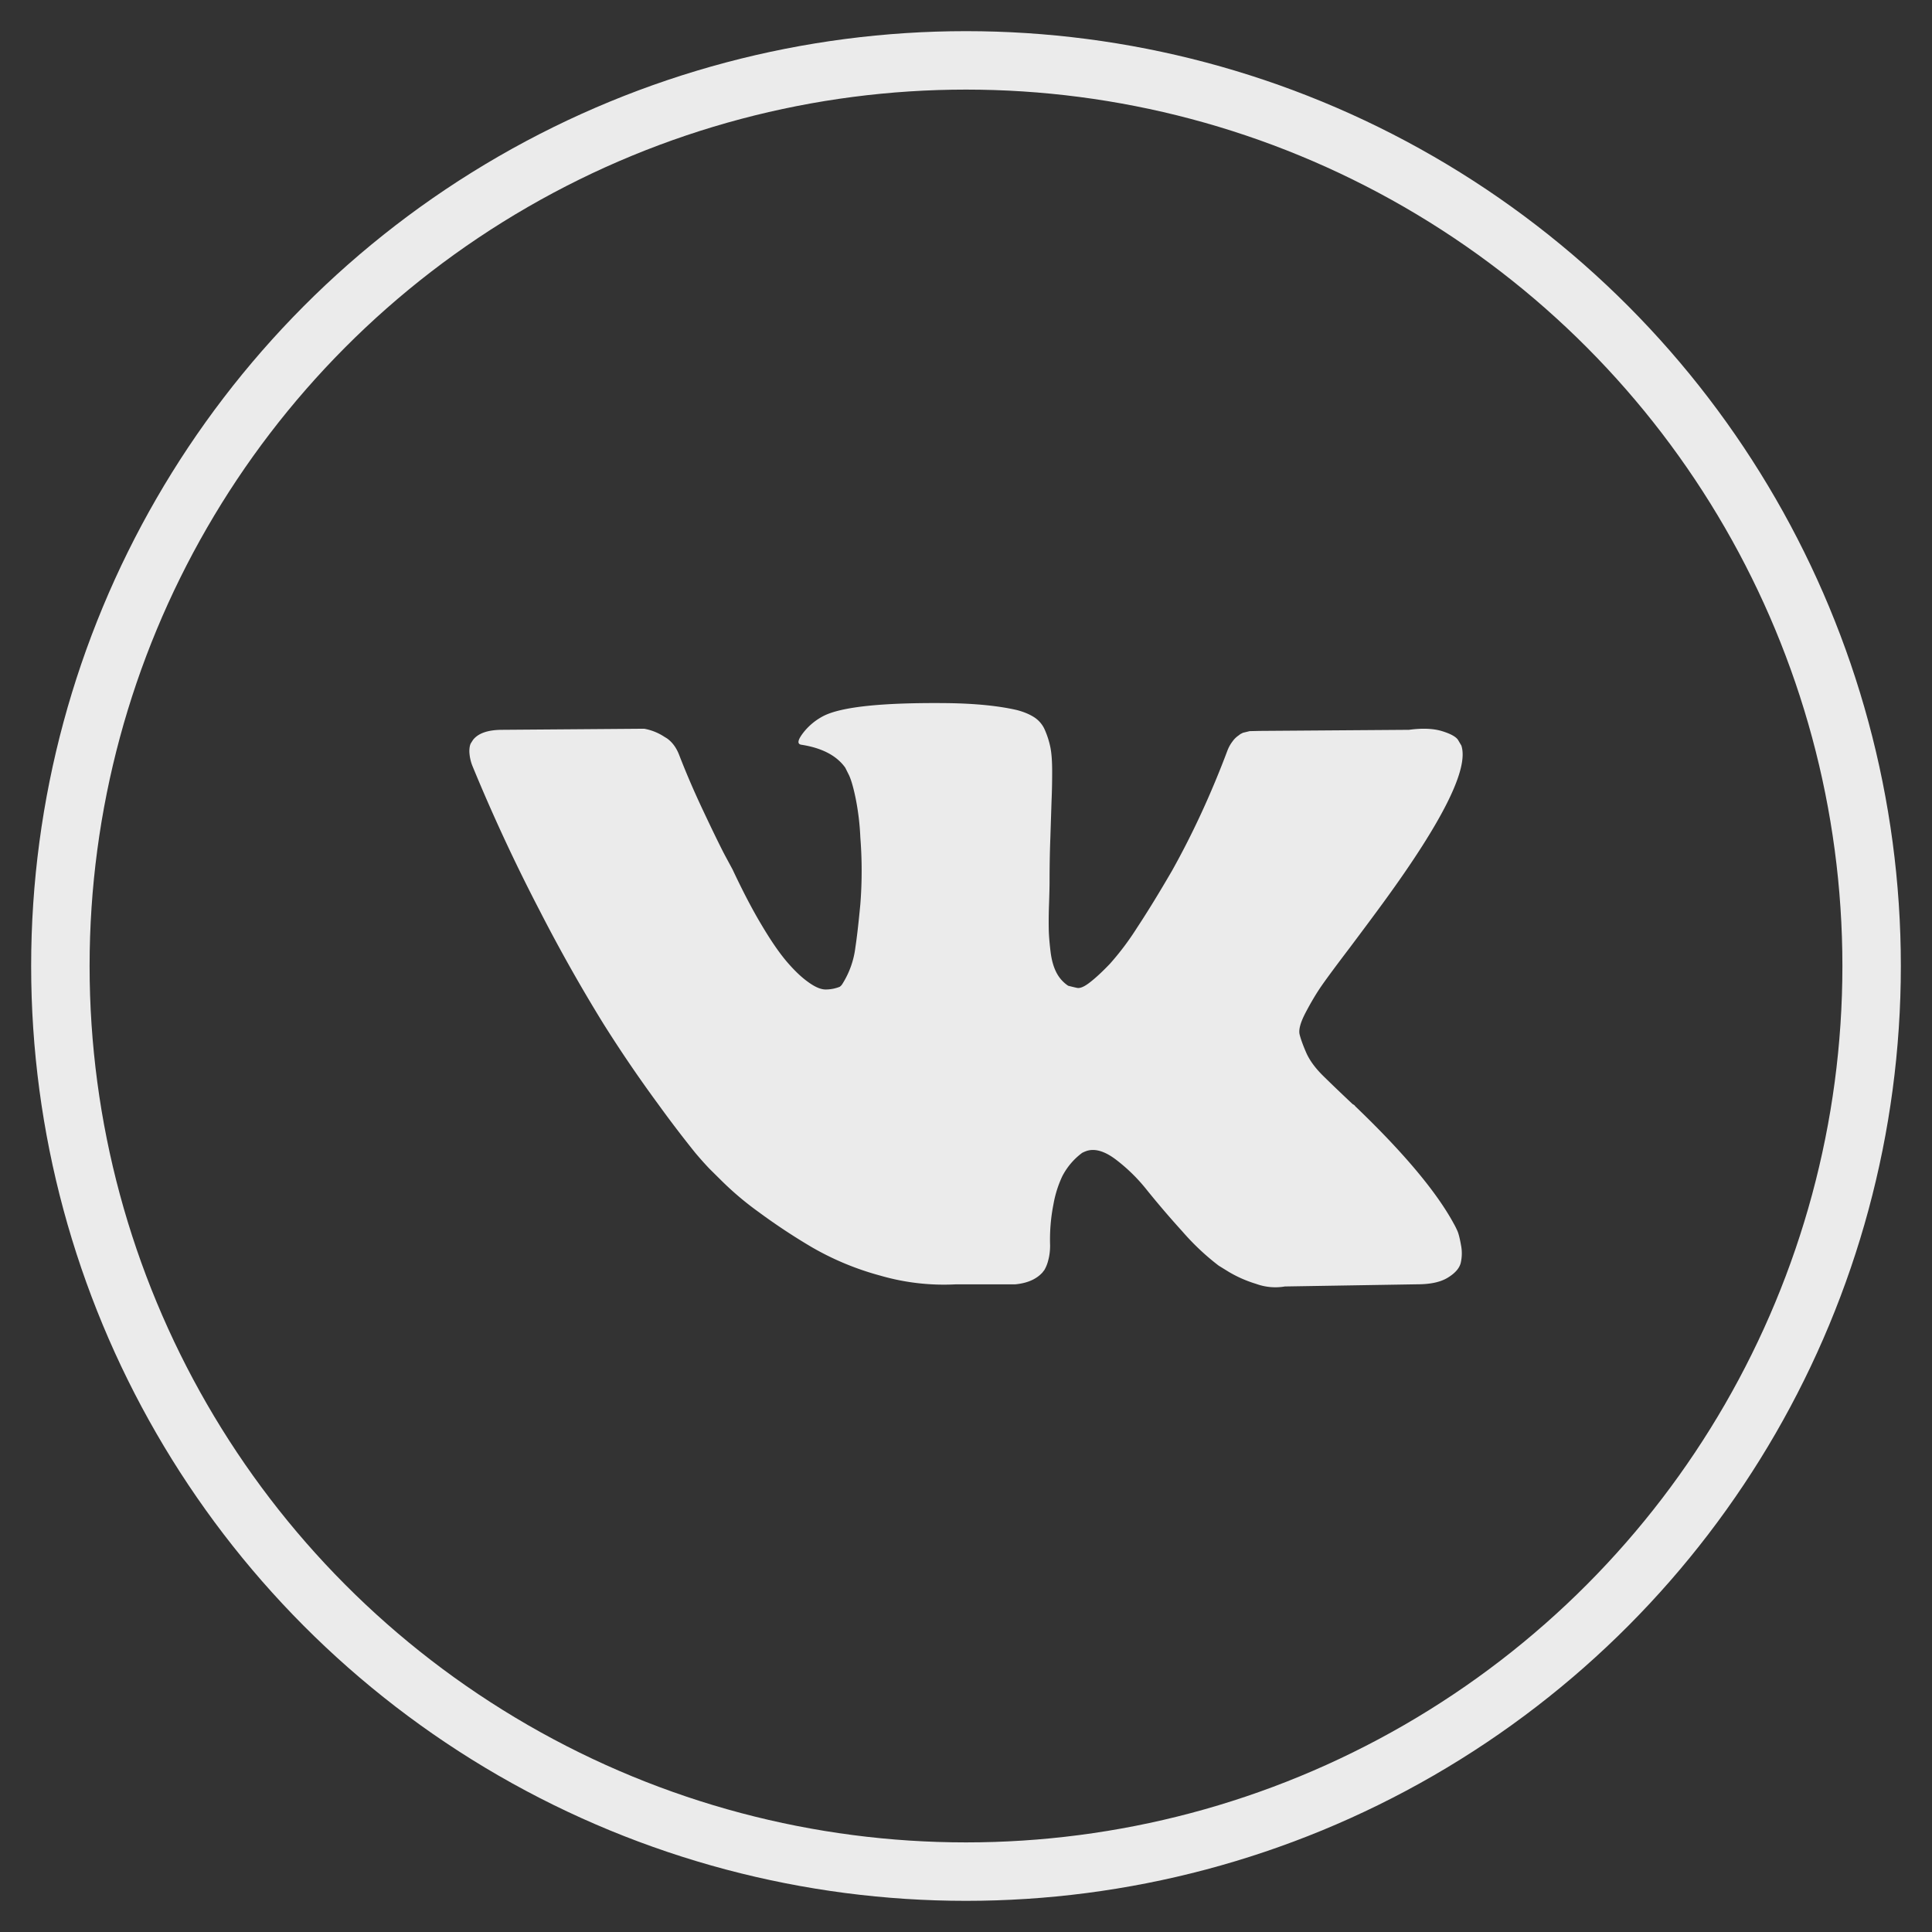
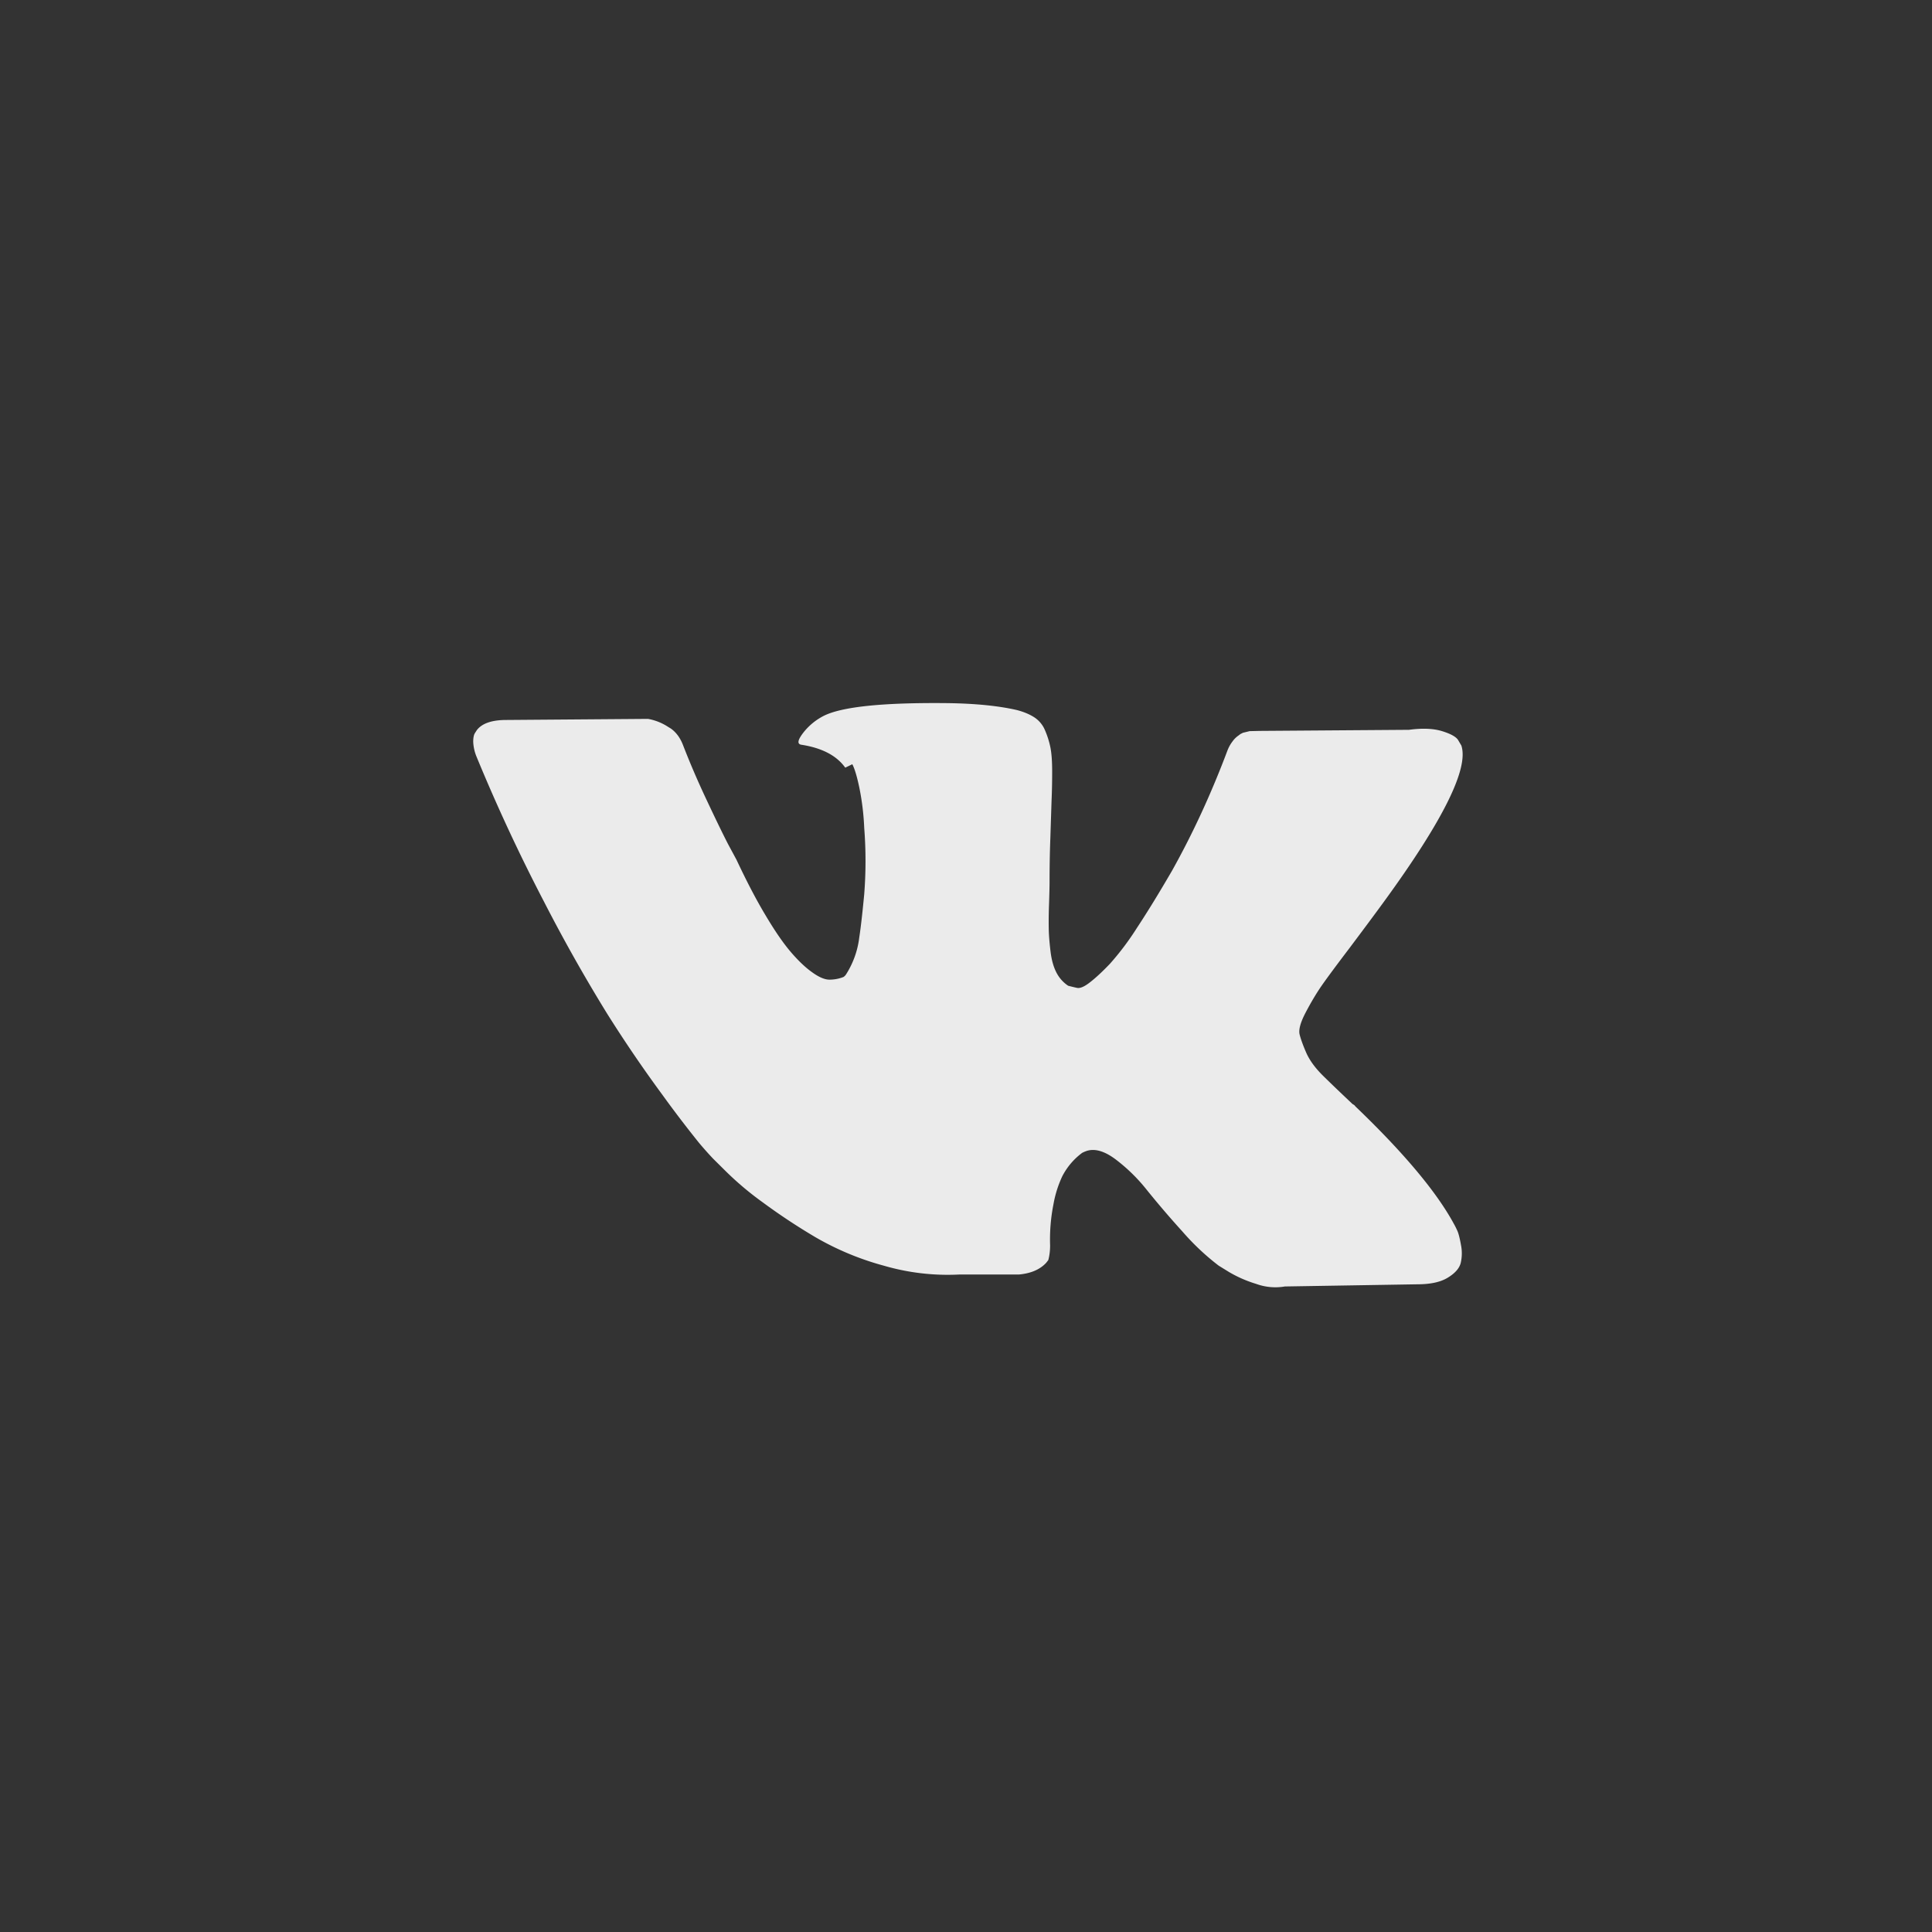
<svg xmlns="http://www.w3.org/2000/svg" width="32" height="32" viewBox="0 0 32 32">
  <rect x="0" y="0" width="32" height="32" fill="#333333" stroke="none" />
  <g fill="none" fill-rule="evenodd" opacity=".9" transform="translate(1 1)">
-     <path fill="#FFF" d="M23.203 11.344c.131.377-.297 1.242-1.285 2.597-.137.188-.323.438-.557.75-.228.3-.385.512-.471.636-.086.124-.173.27-.261.437-.089.168-.123.292-.103.371.02.08.057.181.111.305.055.123.147.25.279.38.131.129.294.285.488.468.023.011.037.023.043.035.805.771 1.35 1.422 1.636 1.952.017.029.035.066.055.11.02.044.04.122.06.234a.702.702 0 0 1-.004.3c-.023.089-.094.17-.214.243-.12.074-.288.11-.505.11l-2.193.036a.933.933 0 0 1-.48-.044 2.052 2.052 0 0 1-.445-.195l-.172-.106a4.061 4.061 0 0 1-.6-.565 15.604 15.604 0 0 1-.586-.684 2.876 2.876 0 0 0-.522-.512c-.186-.139-.347-.184-.484-.137a.551.551 0 0 0-.069.03 1.121 1.121 0 0 0-.33.389 1.85 1.85 0 0 0-.145.46 3 3 0 0 0-.056.684c0 .088-.01.17-.03.243a.606.606 0 0 1-.064.163l-.034.044c-.103.112-.254.177-.454.195h-.985a3.781 3.781 0 0 1-1.25-.146 4.7 4.7 0 0 1-1.127-.468 10.24 10.24 0 0 1-.882-.583 5.125 5.125 0 0 1-.604-.508l-.214-.212a5.756 5.756 0 0 1-.236-.265 19.44 19.44 0 0 1-.612-.803 22.099 22.099 0 0 1-.908-1.334 27.255 27.255 0 0 1-1.05-1.863 29.556 29.556 0 0 1-1.117-2.402.723.723 0 0 1-.052-.239c0-.065.009-.112.026-.141l.034-.053c.086-.112.249-.168.488-.168l2.347-.018a.896.896 0 0 1 .334.133l.043.026c.092.065.16.16.206.283.114.294.245.599.394.914.148.315.265.555.35.72l.138.256c.166.353.325.66.48.918.154.26.292.46.415.605.123.144.241.258.356.34.114.083.21.124.29.124.08 0 .158-.015.232-.044a.15.15 0 0 0 .043-.044 1.463 1.463 0 0 0 .218-.61c.026-.17.053-.409.082-.715a7.075 7.075 0 0 0 0-1.104 4.225 4.225 0 0 0-.077-.645c-.04-.194-.08-.33-.12-.406L13 11.715c-.143-.2-.385-.327-.728-.38-.074-.012-.06-.082.043-.212.091-.112.2-.2.326-.265.302-.153.985-.223 2.047-.212.468.006.853.045 1.156.115.114.03.21.07.287.12a.47.47 0 0 1 .176.211c.04.092.07.186.09.283.02.097.03.231.03.402 0 .17-.003.332-.01.486l-.02.622c-.01.262-.013.505-.013.729 0 .065-.003.188-.009.37a7.584 7.584 0 0 0-.004.425c.003.1.013.219.03.357.017.139.05.253.098.345a.581.581 0 0 0 .193.216c.046.012.094.024.146.035.051.012.125-.02.222-.097.097-.076.206-.178.326-.304a4.55 4.55 0 0 0 .445-.592c.177-.268.371-.585.583-.95.342-.612.648-1.274.916-1.987a.61.61 0 0 1 .086-.154.388.388 0 0 1 .094-.093l.034-.026.043-.022.111-.027.172-.004 2.467-.018c.222-.03.405-.022.548.022.143.044.231.093.265.146l.052.088z" />
-     <circle cx="15" cy="15" r="15" stroke="#FFF" stroke-width=".968" />
+     <path fill="#FFF" d="M23.203 11.344c.131.377-.297 1.242-1.285 2.597-.137.188-.323.438-.557.75-.228.3-.385.512-.471.636-.086.124-.173.27-.261.437-.089.168-.123.292-.103.371.02.08.057.181.111.305.055.123.147.25.279.38.131.129.294.285.488.468.023.011.037.023.043.035.805.771 1.35 1.422 1.636 1.952.017.029.035.066.055.11.02.044.04.122.06.234a.702.702 0 0 1-.004.3c-.023.089-.094.17-.214.243-.12.074-.288.11-.505.11l-2.193.036a.933.933 0 0 1-.48-.044 2.052 2.052 0 0 1-.445-.195l-.172-.106a4.061 4.061 0 0 1-.6-.565 15.604 15.604 0 0 1-.586-.684 2.876 2.876 0 0 0-.522-.512c-.186-.139-.347-.184-.484-.137a.551.551 0 0 0-.069.03 1.121 1.121 0 0 0-.33.389 1.85 1.85 0 0 0-.145.46 3 3 0 0 0-.056.684c0 .088-.01.17-.03.243l-.034.044c-.103.112-.254.177-.454.195h-.985a3.781 3.781 0 0 1-1.25-.146 4.7 4.7 0 0 1-1.127-.468 10.24 10.24 0 0 1-.882-.583 5.125 5.125 0 0 1-.604-.508l-.214-.212a5.756 5.756 0 0 1-.236-.265 19.44 19.44 0 0 1-.612-.803 22.099 22.099 0 0 1-.908-1.334 27.255 27.255 0 0 1-1.05-1.863 29.556 29.556 0 0 1-1.117-2.402.723.723 0 0 1-.052-.239c0-.065.009-.112.026-.141l.034-.053c.086-.112.249-.168.488-.168l2.347-.018a.896.896 0 0 1 .334.133l.043.026c.092.065.16.16.206.283.114.294.245.599.394.914.148.315.265.555.35.72l.138.256c.166.353.325.66.48.918.154.26.292.46.415.605.123.144.241.258.356.34.114.083.21.124.29.124.08 0 .158-.015.232-.044a.15.15 0 0 0 .043-.044 1.463 1.463 0 0 0 .218-.61c.026-.17.053-.409.082-.715a7.075 7.075 0 0 0 0-1.104 4.225 4.225 0 0 0-.077-.645c-.04-.194-.08-.33-.12-.406L13 11.715c-.143-.2-.385-.327-.728-.38-.074-.012-.06-.082.043-.212.091-.112.2-.2.326-.265.302-.153.985-.223 2.047-.212.468.006.853.045 1.156.115.114.03.21.07.287.12a.47.47 0 0 1 .176.211c.04.092.07.186.09.283.02.097.03.231.03.402 0 .17-.003.332-.01.486l-.02.622c-.01.262-.013.505-.013.729 0 .065-.003.188-.009.37a7.584 7.584 0 0 0-.004.425c.003.1.013.219.03.357.017.139.05.253.098.345a.581.581 0 0 0 .193.216c.046.012.094.024.146.035.051.012.125-.02.222-.097.097-.076.206-.178.326-.304a4.55 4.55 0 0 0 .445-.592c.177-.268.371-.585.583-.95.342-.612.648-1.274.916-1.987a.61.61 0 0 1 .086-.154.388.388 0 0 1 .094-.093l.034-.026.043-.022.111-.027.172-.004 2.467-.018c.222-.03.405-.022.548.022.143.044.231.093.265.146l.052.088z" />
  </g>
</svg>